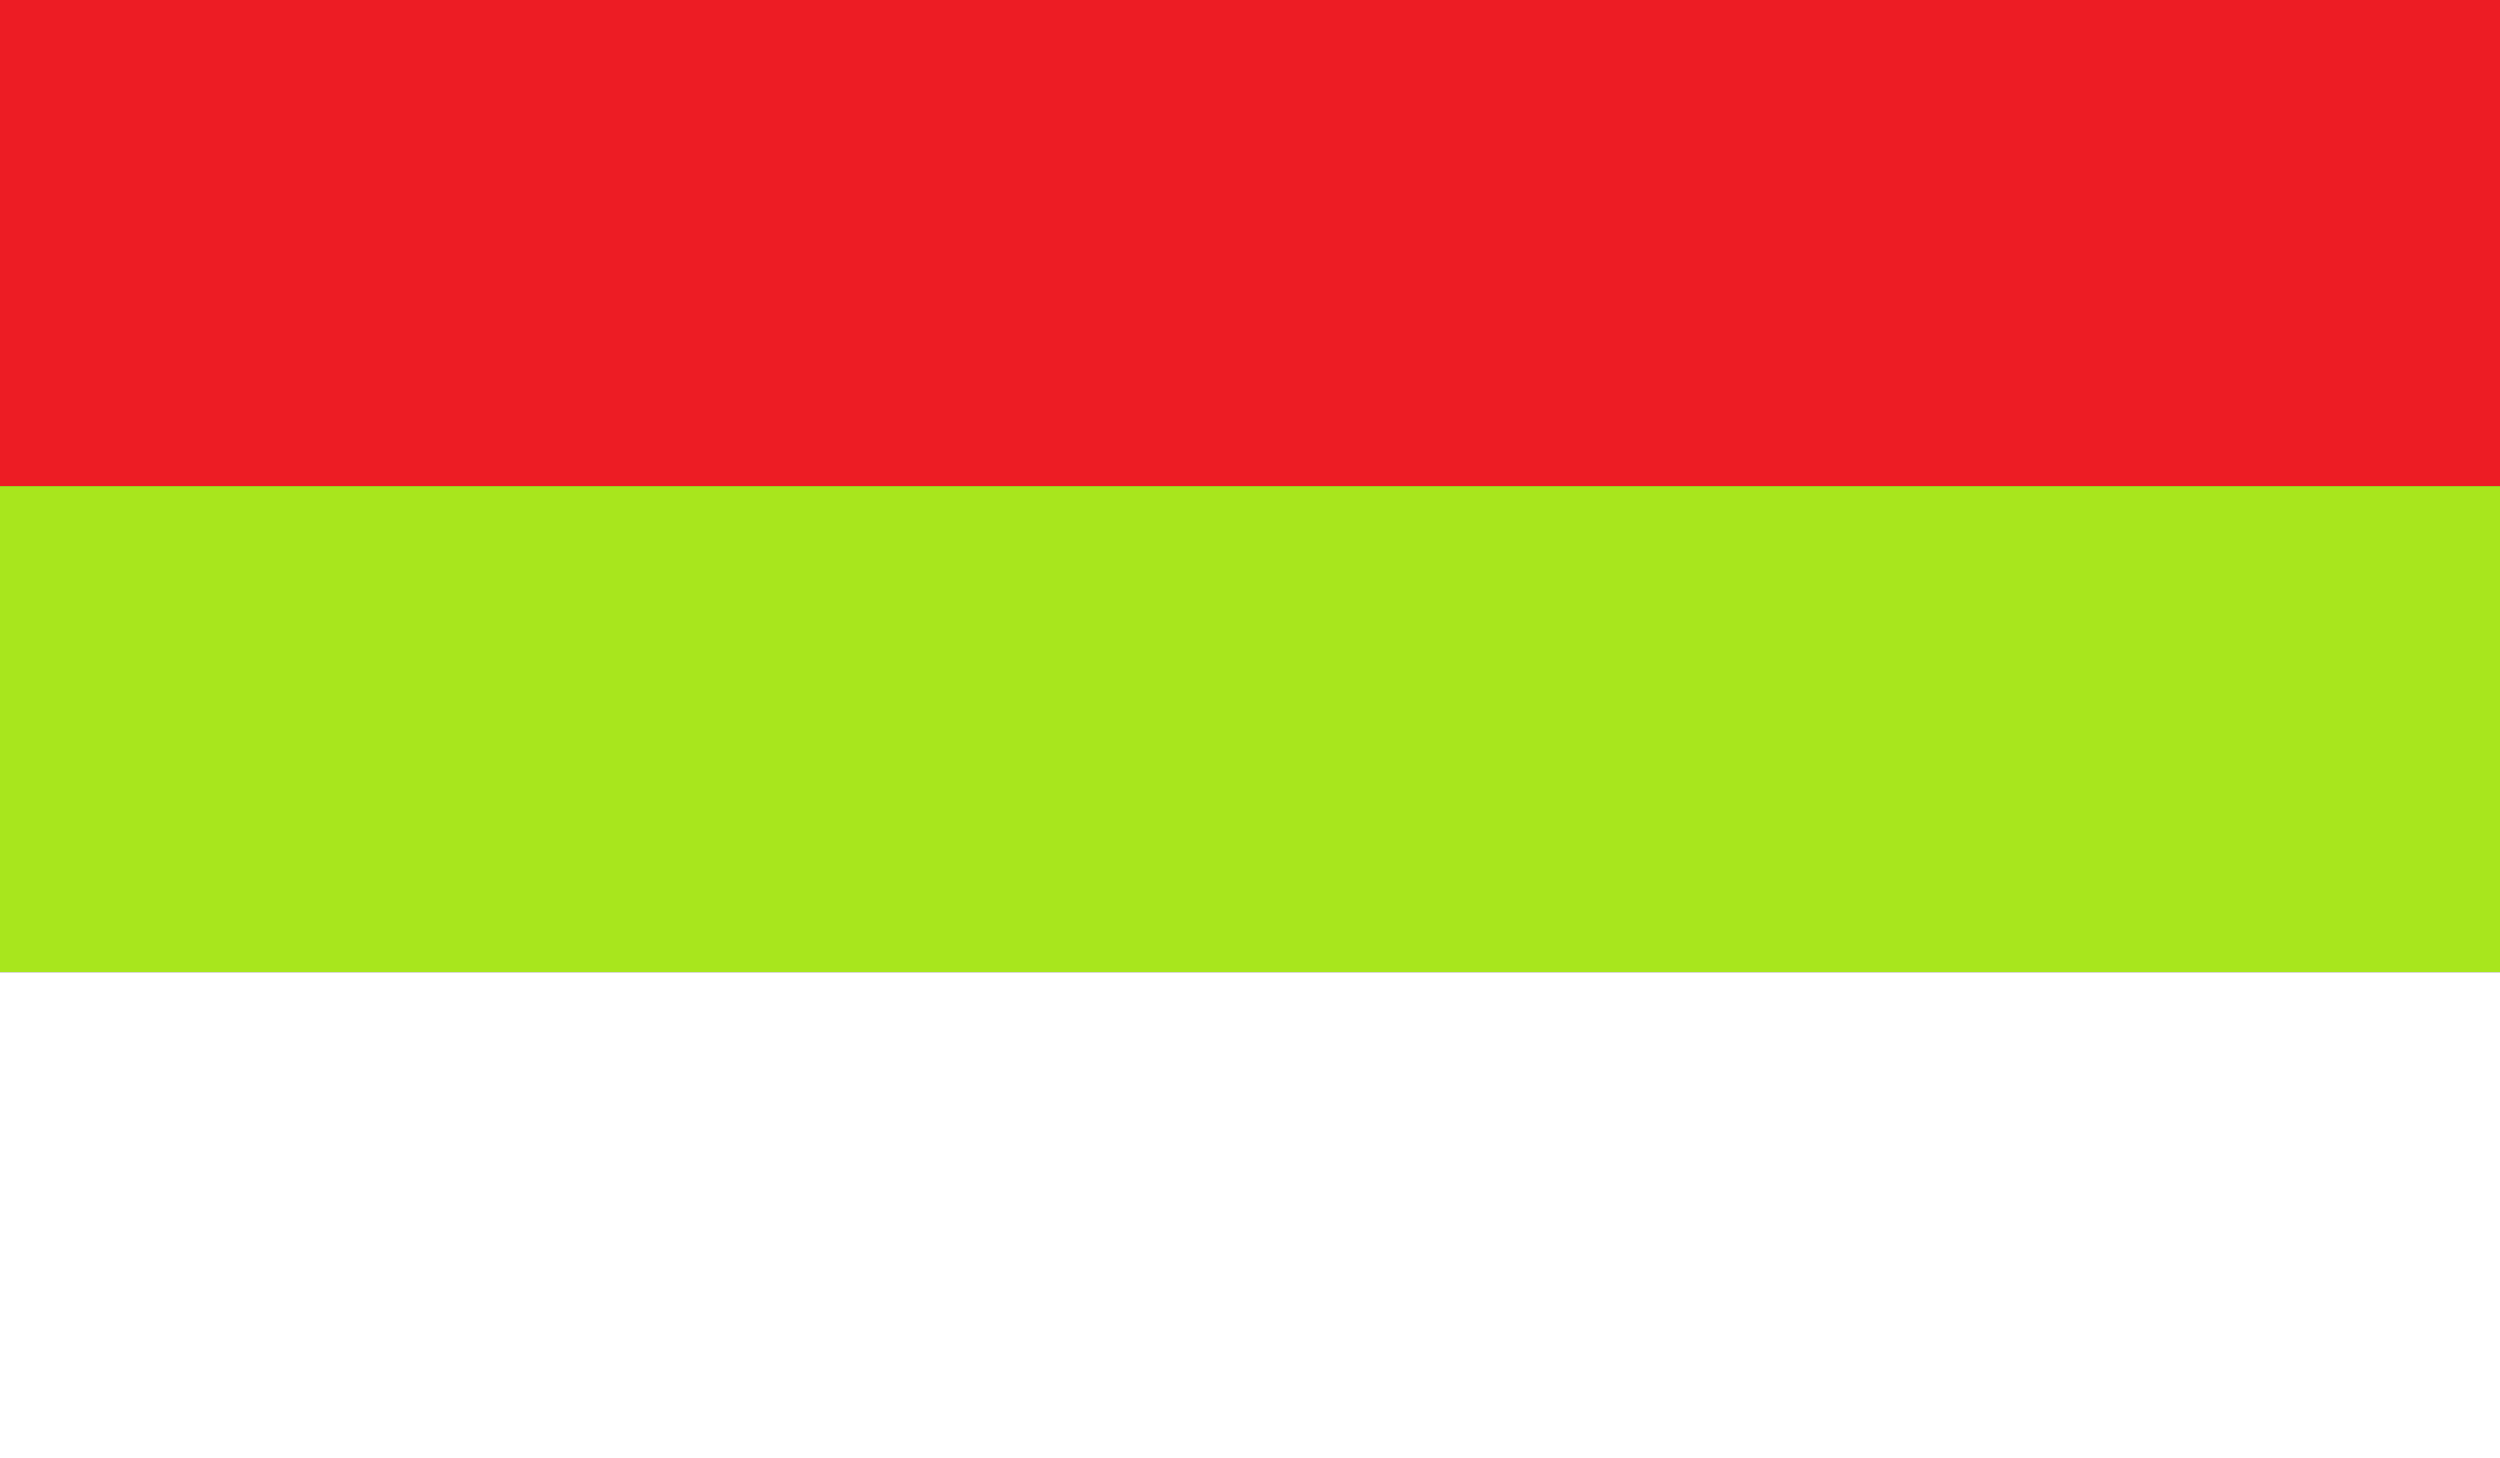
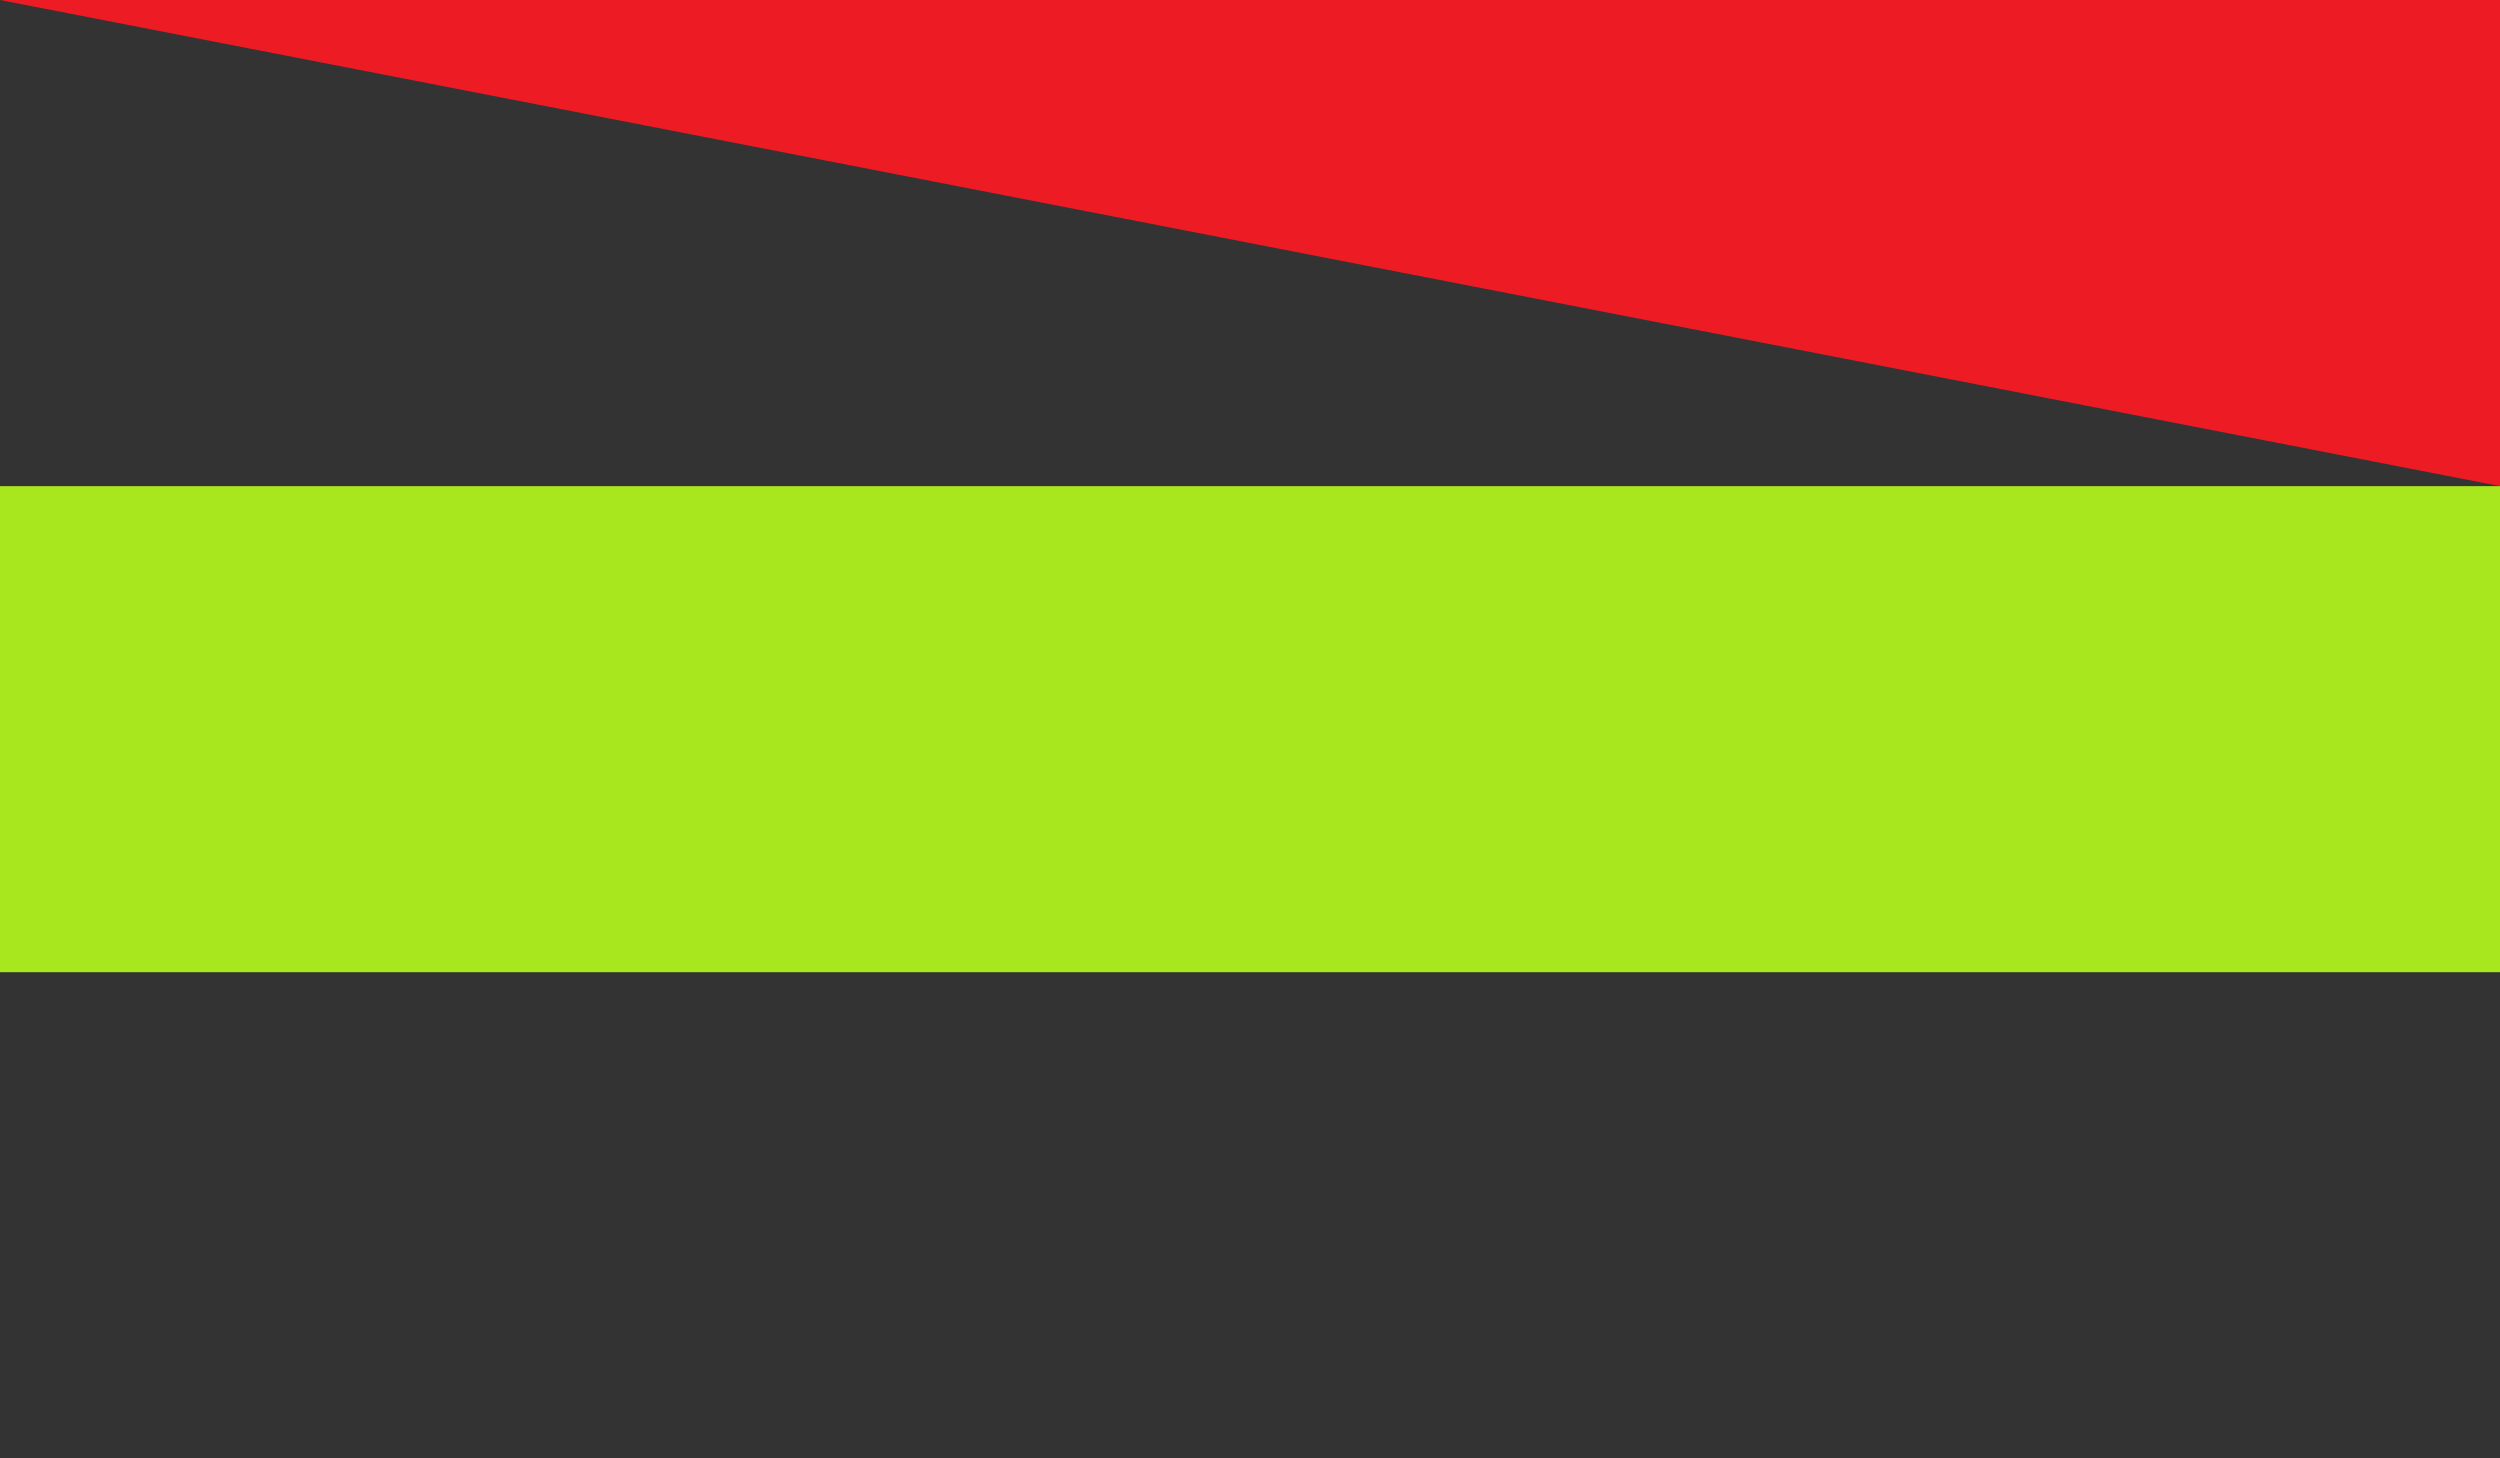
<svg xmlns="http://www.w3.org/2000/svg" width="900" height="525">
  <rect width="100%" height="100%" fill="#333333" stroke="none" />
-   <path fill="#ed1c24" d="M0,0h900v175H0z" />
+   <path fill="#ed1c24" d="M0,0h900v175z" />
  <path fill="#a8e61d" d="M0,175h900v175H0z" />
-   <path fill="white" d="M0,350h900v175H0z" />
</svg>